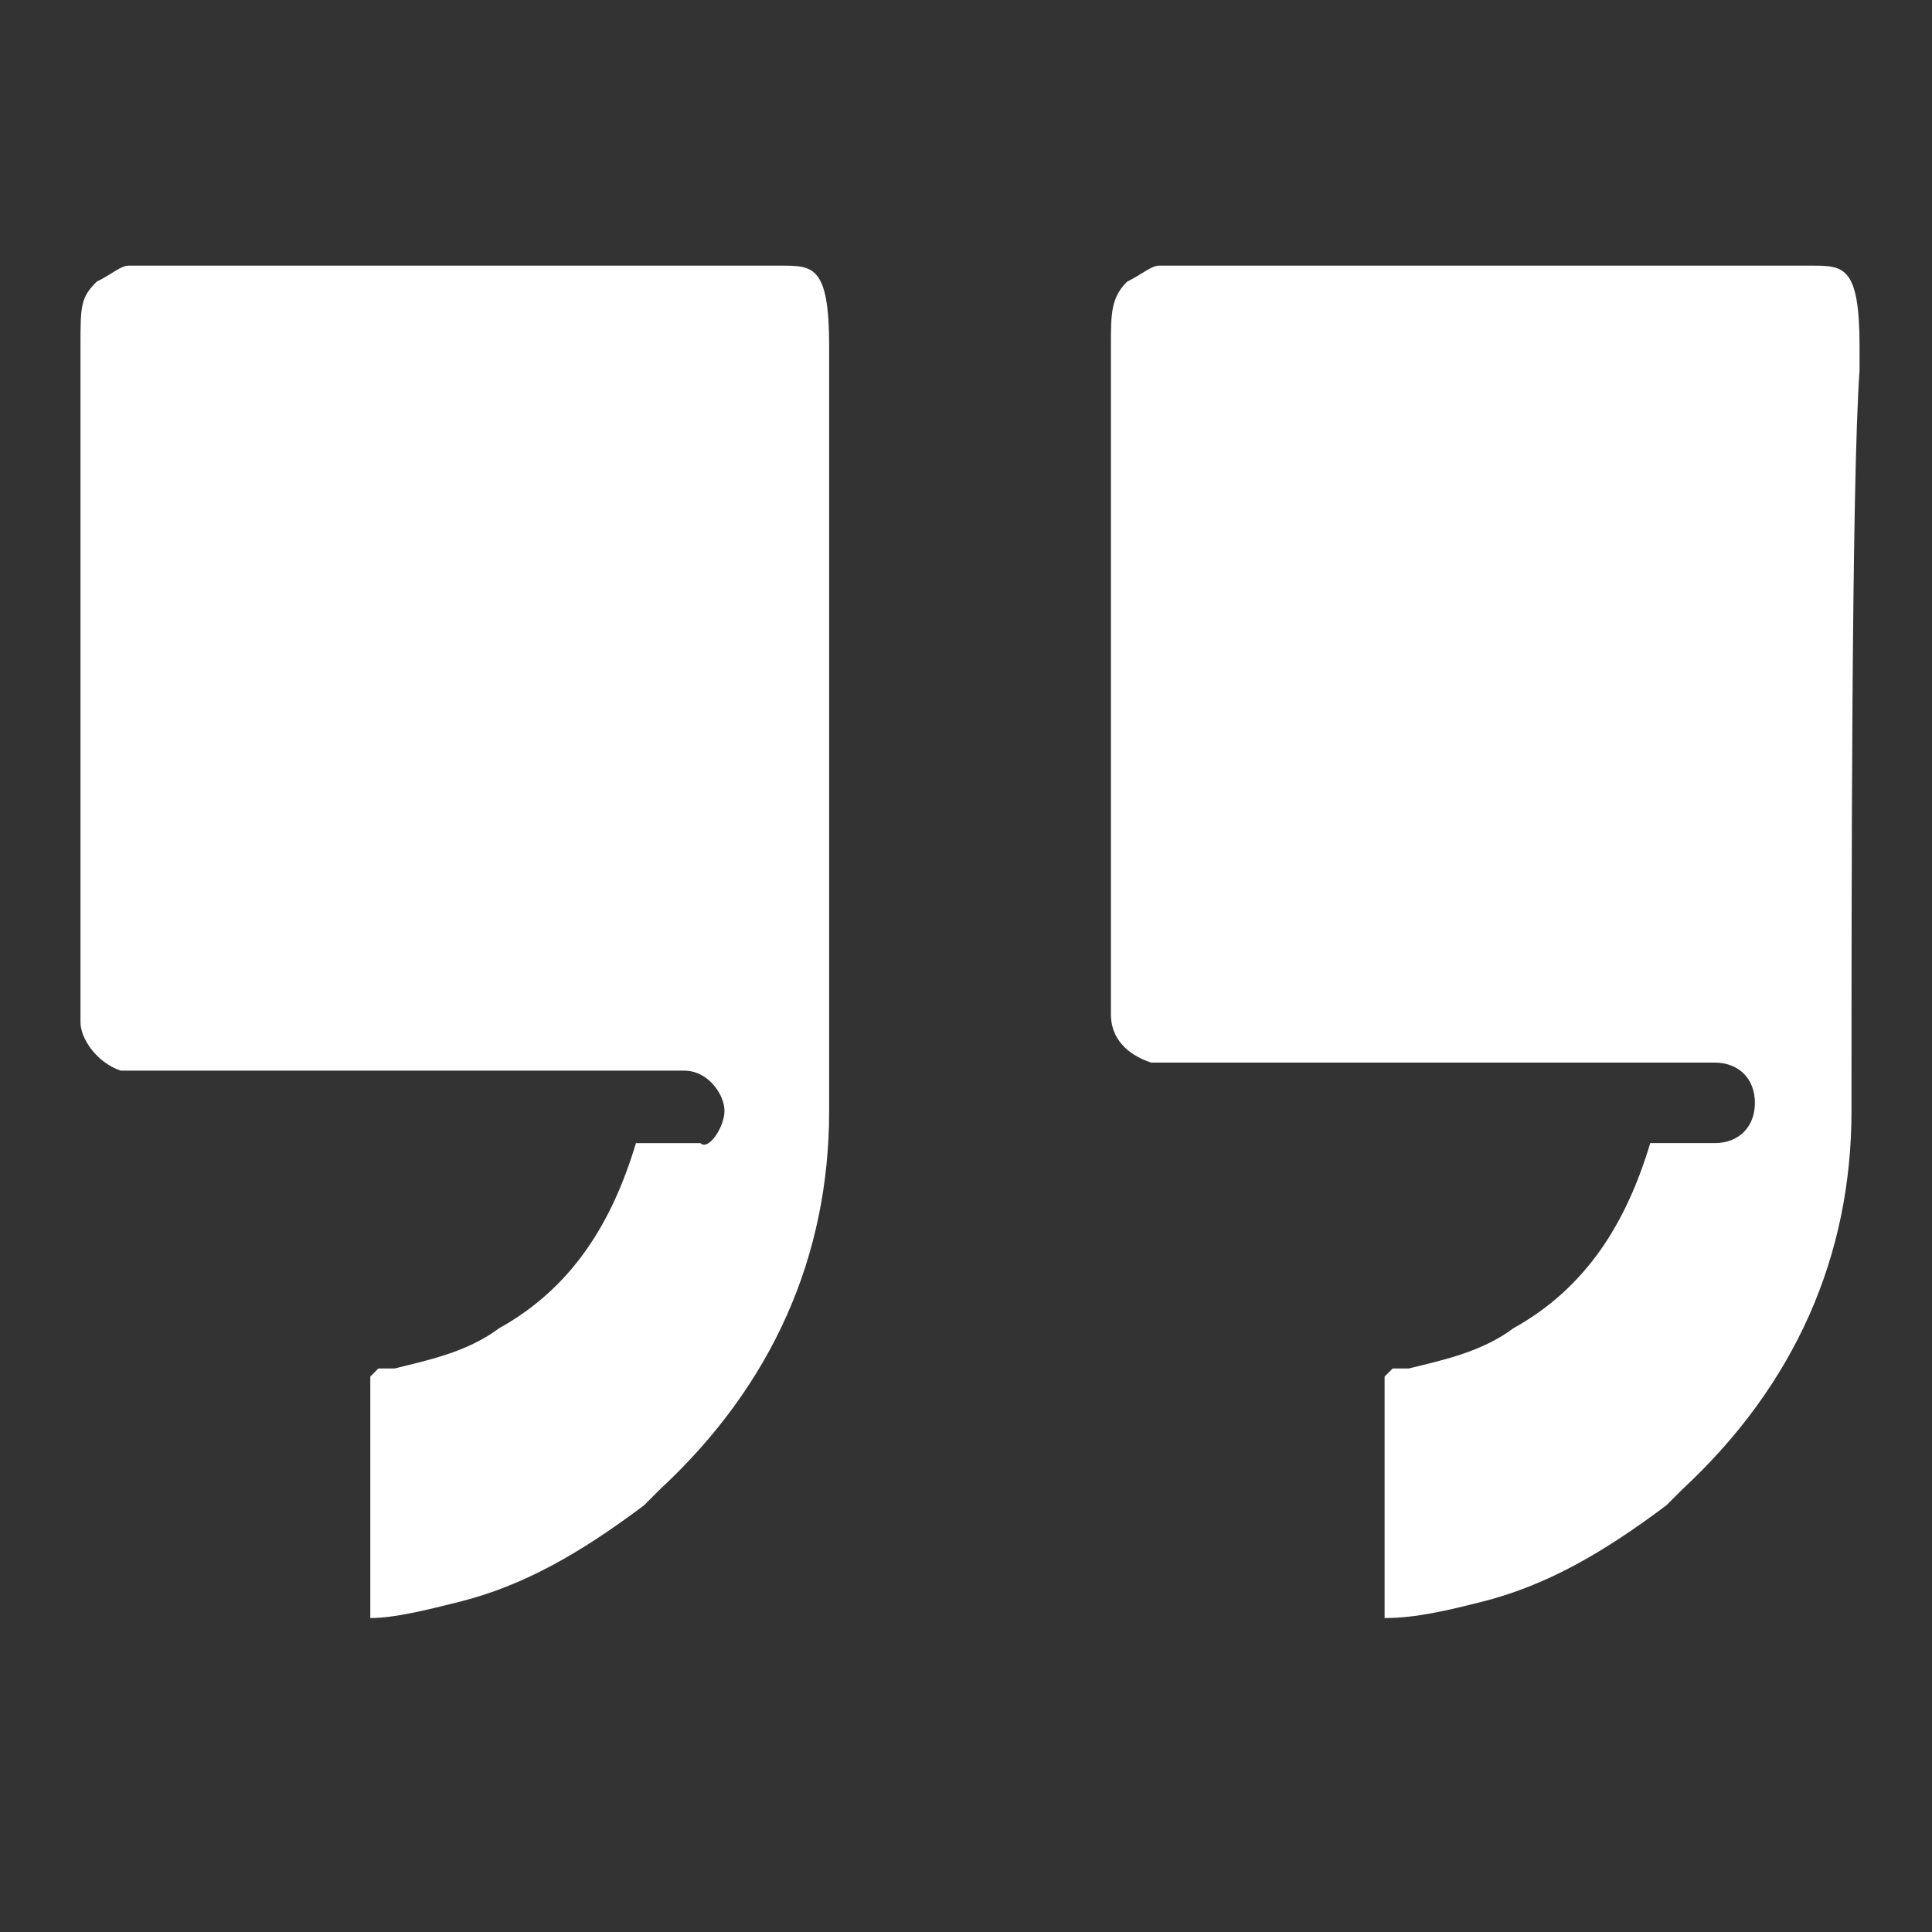
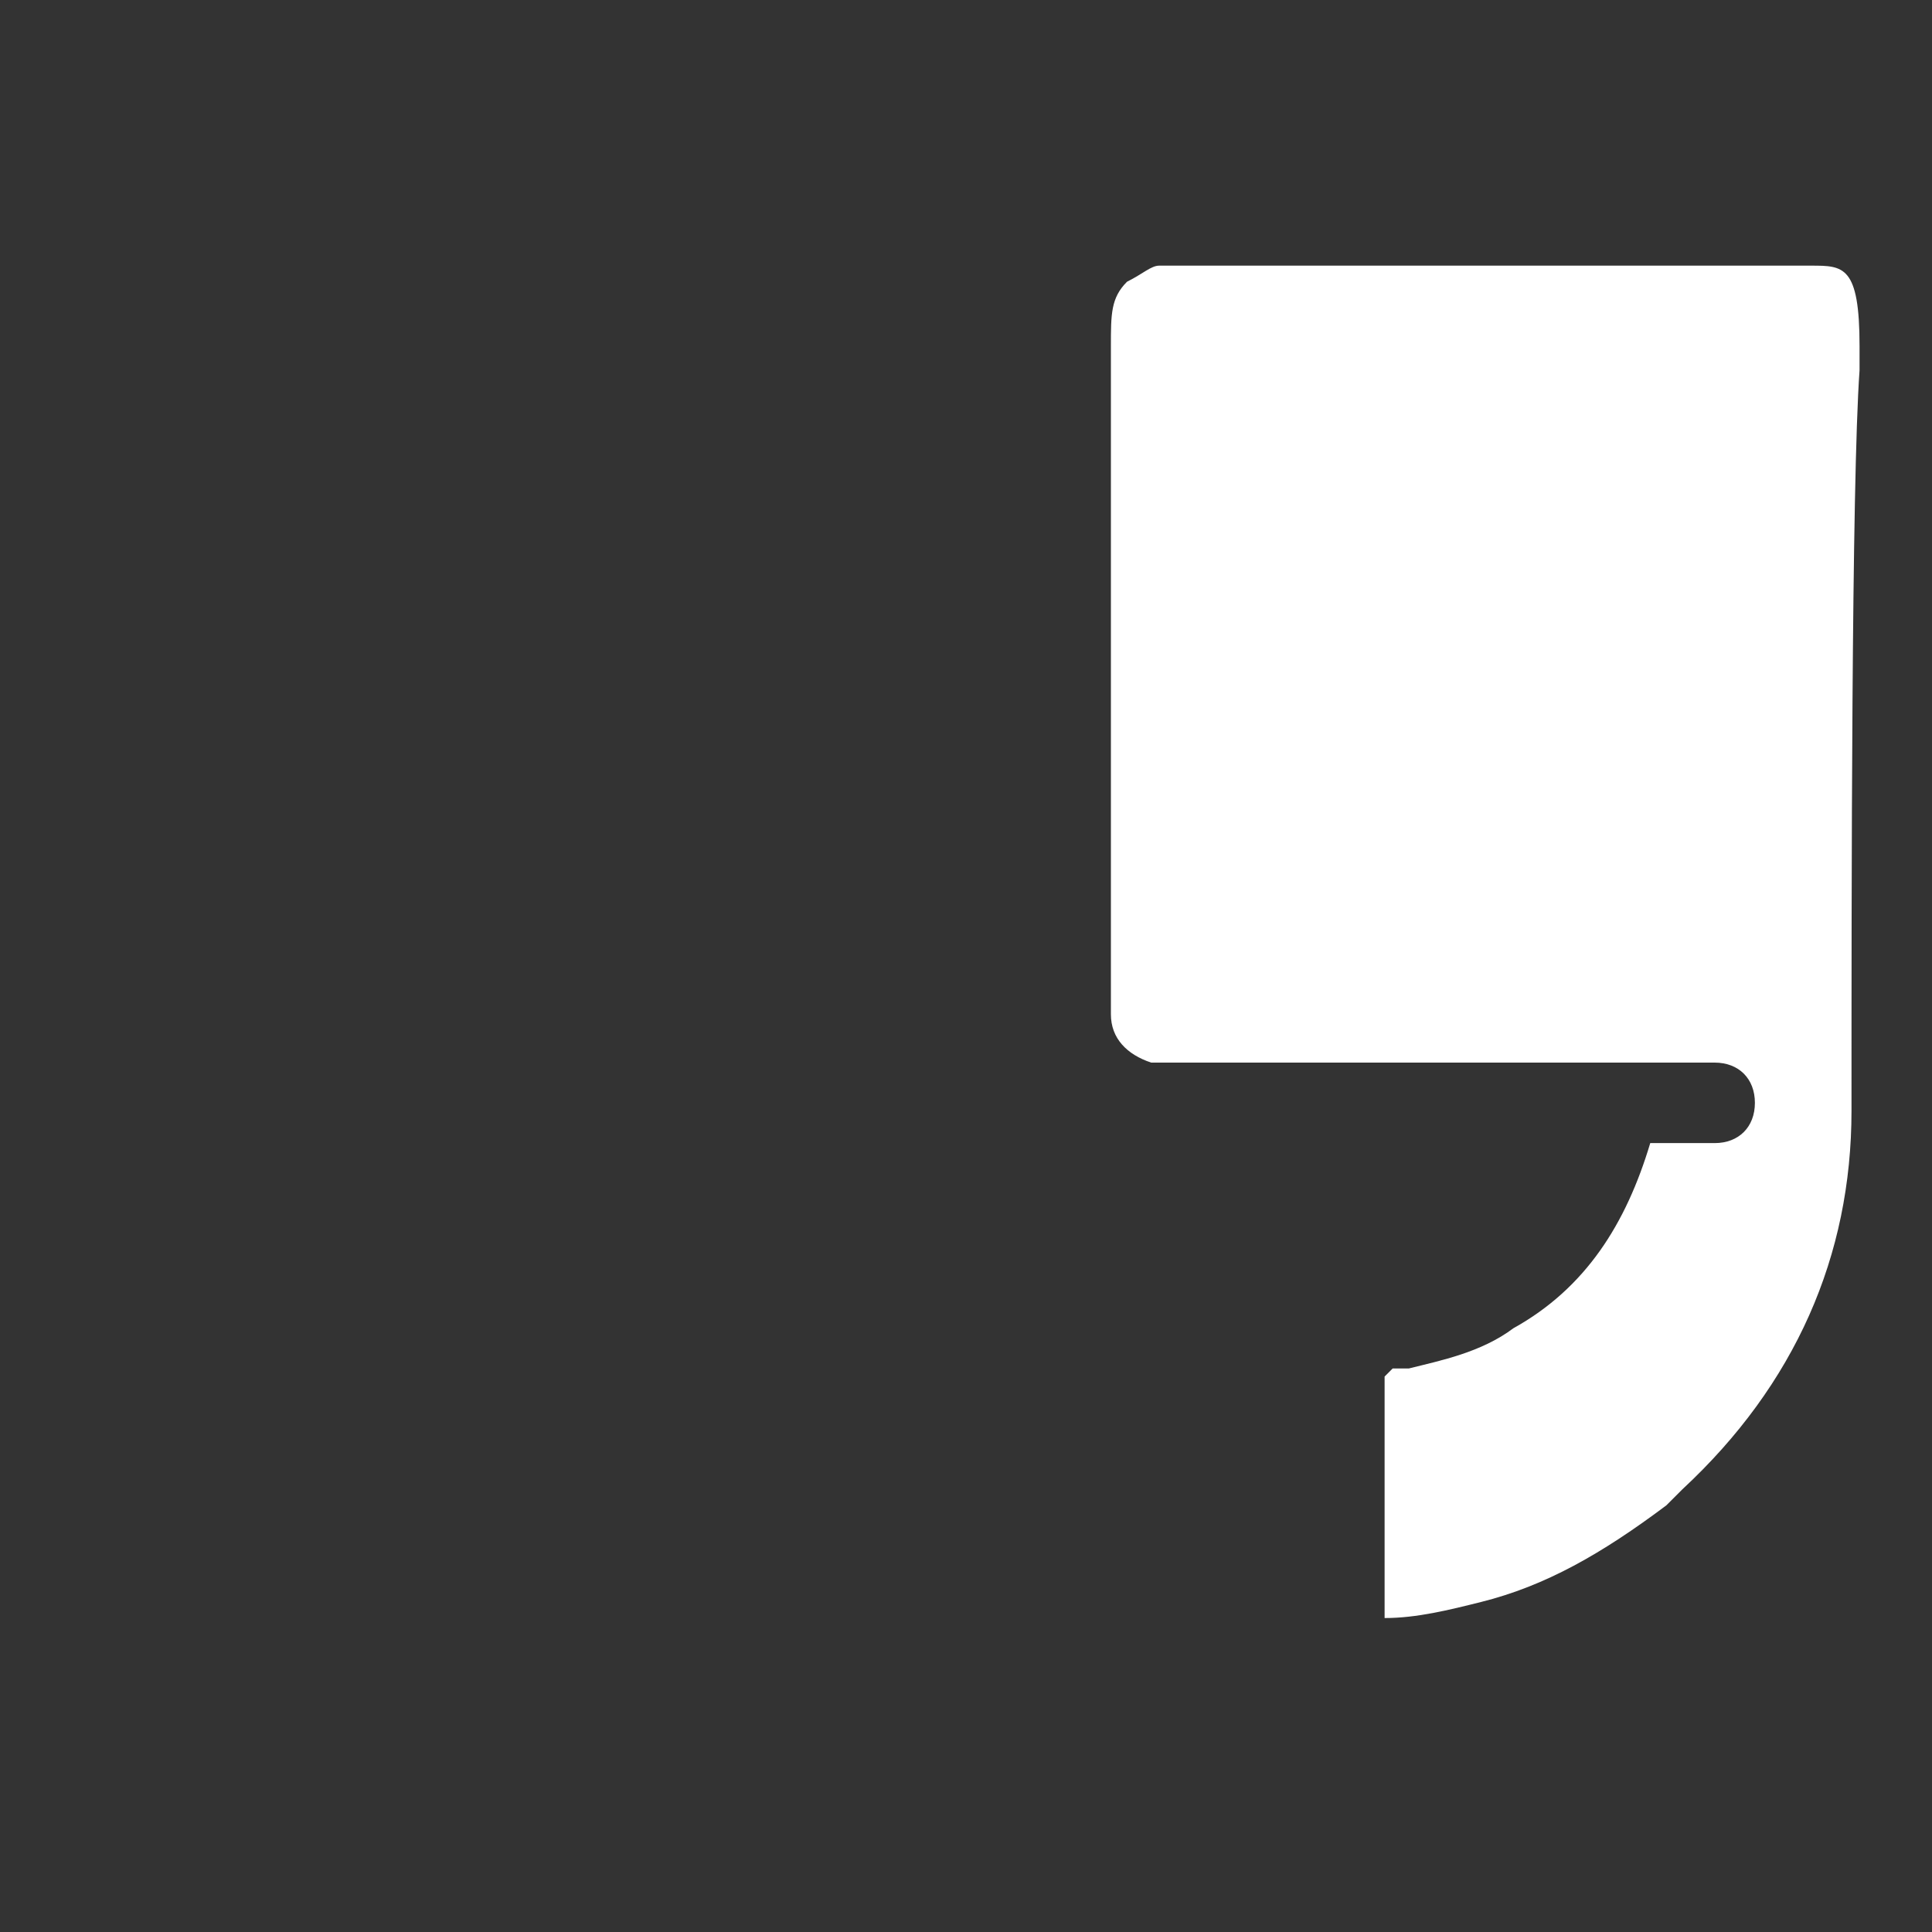
<svg xmlns="http://www.w3.org/2000/svg" enable-background="new 0 0 24 24" height="24px" id="Layer_1" version="1.1" viewBox="0 0 24 24" width="24px" xml:space="preserve">
  <rect x="0" y="0" width="24" height="24" fill="#333333" stroke="none" />
  <g>
-     <path d="M10.3,13.8c0,1.8-0.7,3.4-2.1,4.7L8,18.7c-0.8,0.6-1.5,1-2.3,1.2c-0.4,0.1-0.8,0.2-1.1,0.2l0,0c0,0,0,0,0,0l0-2.5   c0-0.1,0-0.2,0-0.3c0-0.1,0-0.2,0-0.2c0,0,0.1-0.1,0.1-0.1l0.2,0c0.4-0.1,0.9-0.2,1.3-0.5c0.9-0.5,1.4-1.3,1.7-2.3l0,0   c0.3,0,0.5,0,0.8,0h0C8.8,14.3,9,14,9,13.8s-0.2-0.5-0.5-0.5c-1.8,0-3.7,0-5.5,0c0,0,0,0,0,0c-0.4,0-0.8,0-1.2,0   c-0.1,0-0.2,0-0.3,0C1.2,13.2,1,12.9,1,12.7c0-2.8,0-5.6,0-8.4c0-0.5,0-0.6,0.2-0.8c0.2-0.1,0.3-0.2,0.4-0.2l8.1,0   c0.4,0,0.6,0,0.6,1l0,0.3C10.3,6,10.3,11.1,10.3,13.8z" fill="#ffffff" opacity="1" original-fill="#e52858" />
    <path d="M23,13.8c0,1.8-0.7,3.4-2.1,4.7l-0.2,0.2c-0.8,0.6-1.5,1-2.3,1.2c-0.4,0.1-0.8,0.2-1.2,0.2l0,0.5v-0.5l0,0c0,0,0,0,0,0   l0-2.5c0-0.1,0-0.2,0-0.3c0-0.1,0-0.2,0-0.2c0,0,0.1-0.1,0.1-0.1l0.2,0c0.4-0.1,0.9-0.2,1.3-0.5c0.9-0.5,1.4-1.3,1.7-2.3l0,0   c0.3,0,0.5,0,0.8,0h0c0.3,0,0.5-0.2,0.5-0.5s-0.2-0.5-0.5-0.5c-1.8,0-3.7,0-5.5,0c0,0,0,0,0,0c-0.4,0-0.8,0-1.2,0   c-0.1,0-0.2,0-0.3,0c-0.3-0.1-0.5-0.3-0.5-0.6c0-2.4,0-4.8,0-7.1l0-1.2c0-0.4,0-0.6,0.2-0.8c0.2-0.1,0.3-0.2,0.4-0.2l8.1,0   c0.4,0,0.6,0,0.6,1l0,0.3C23,6,23,11.1,23,13.8z" fill="#ffffff" opacity="1" original-fill="#e52858" />
  </g>
</svg>